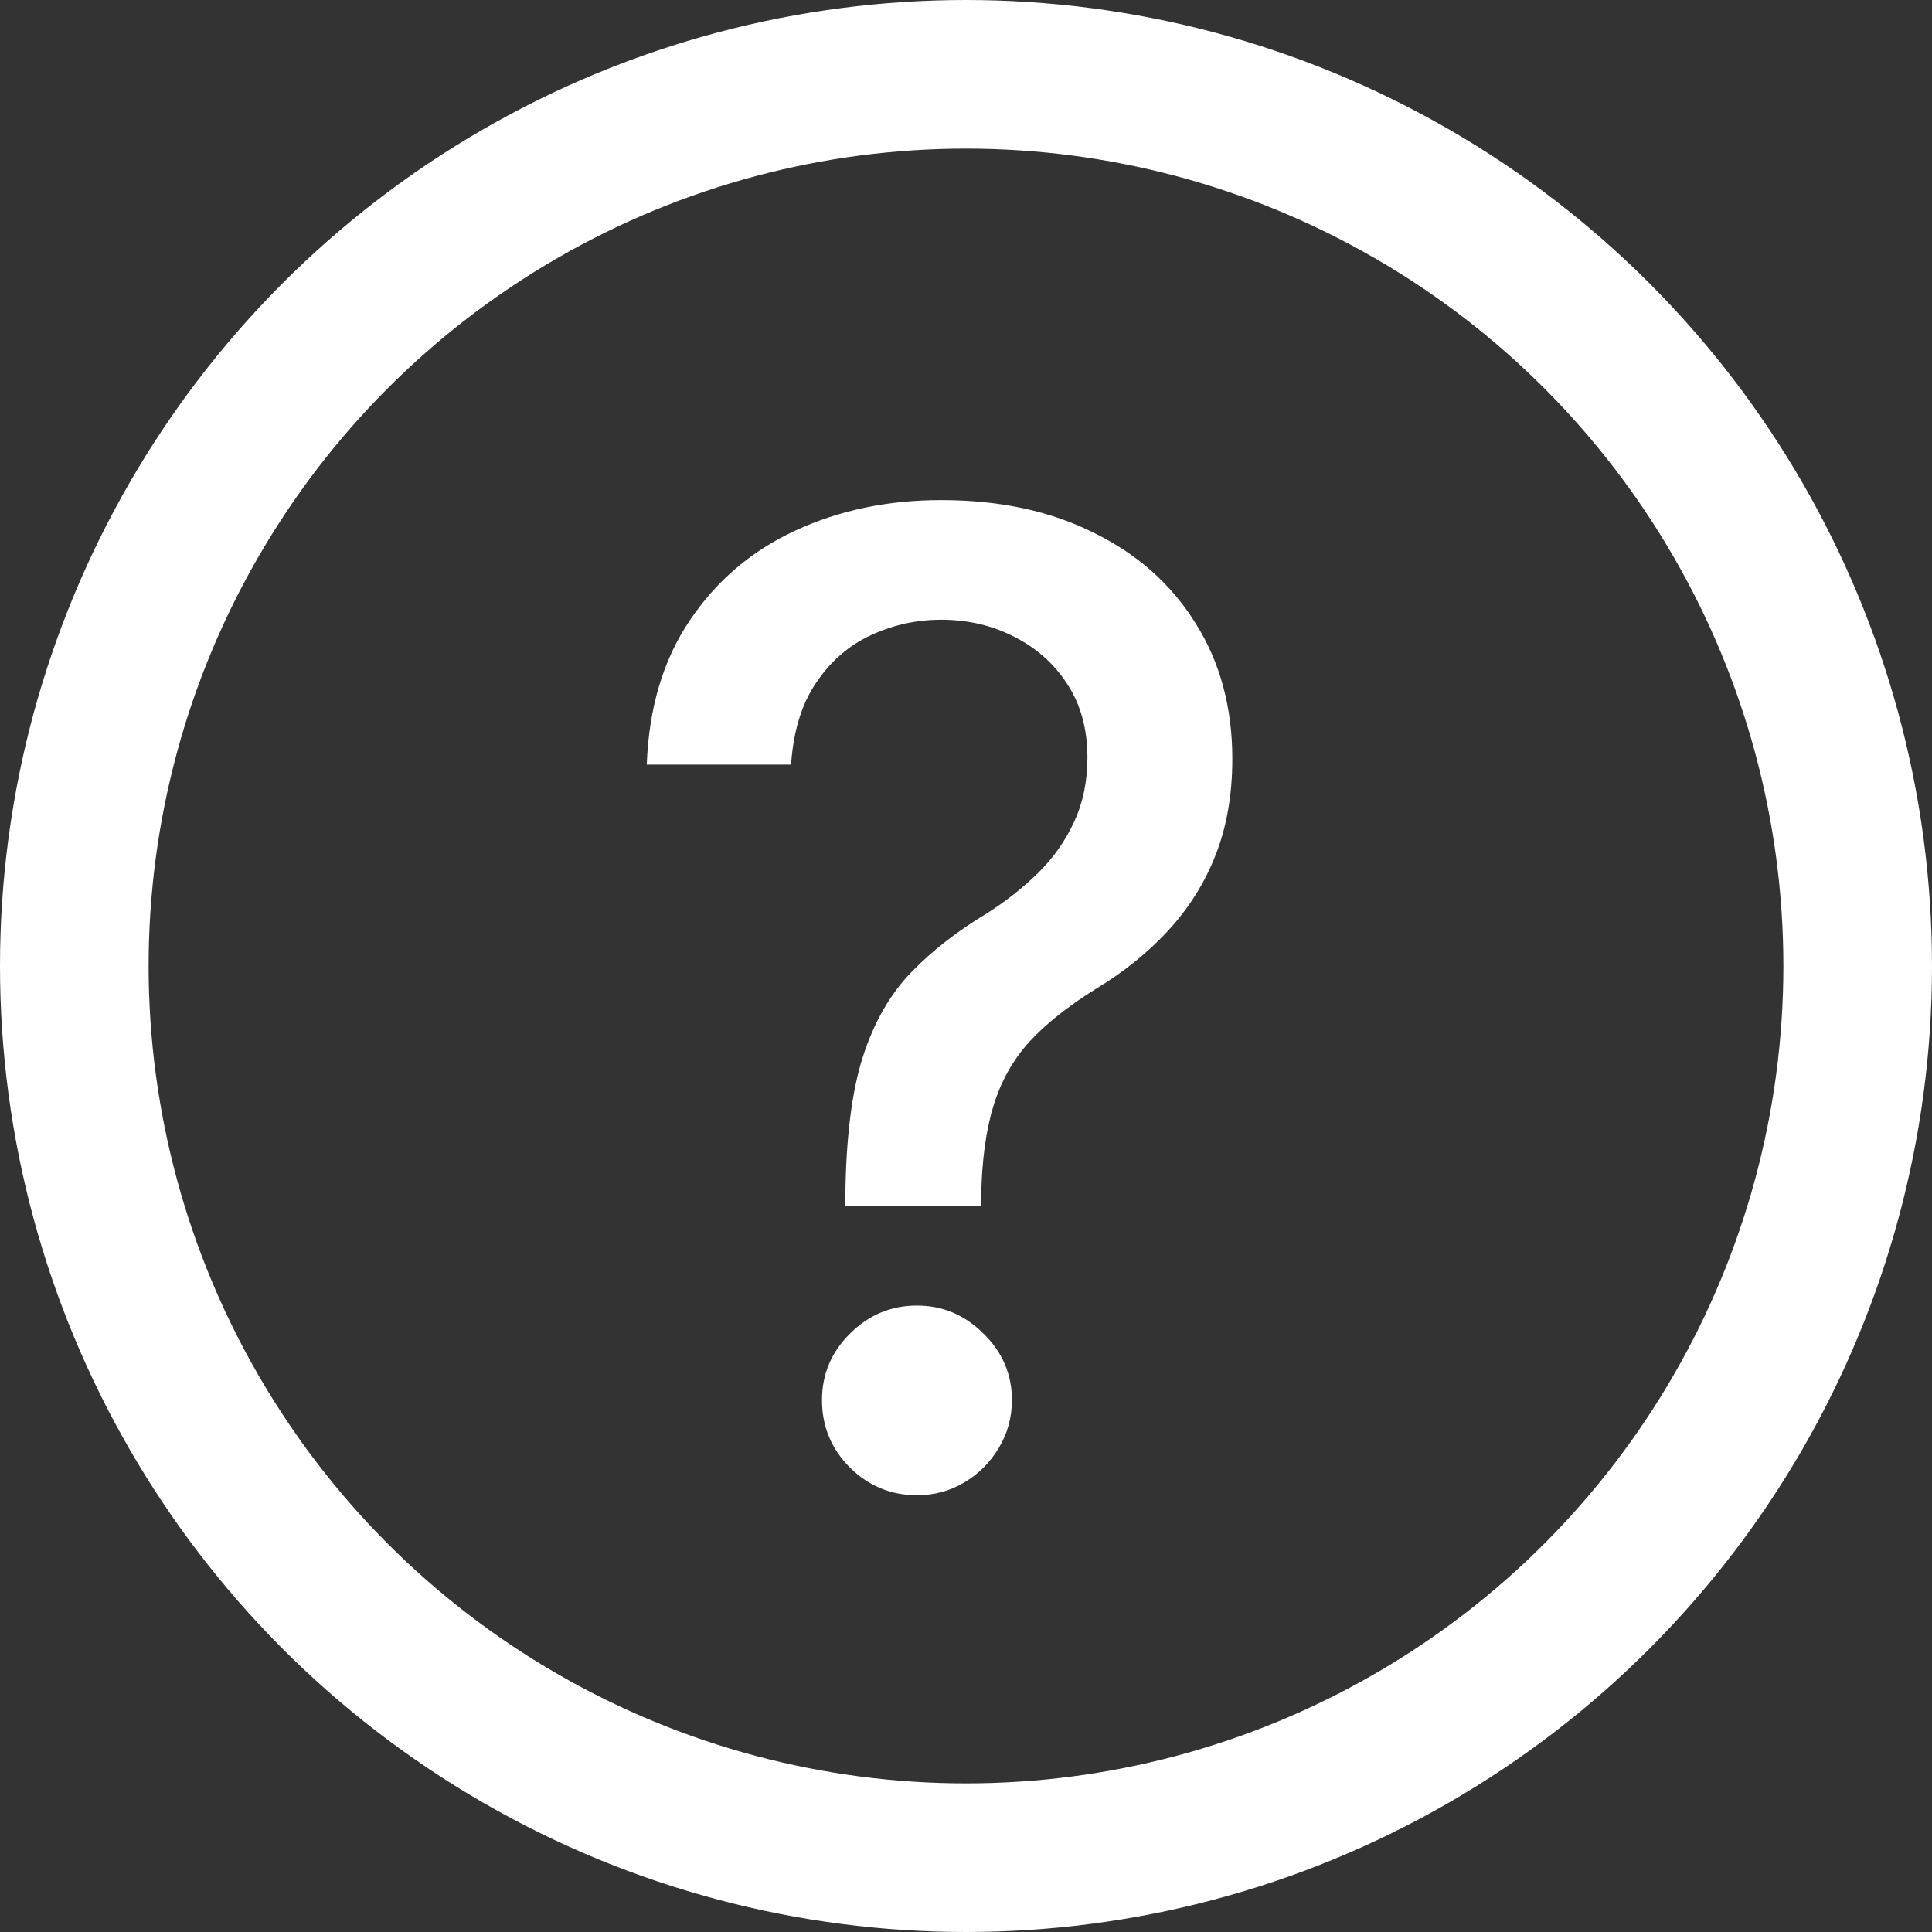
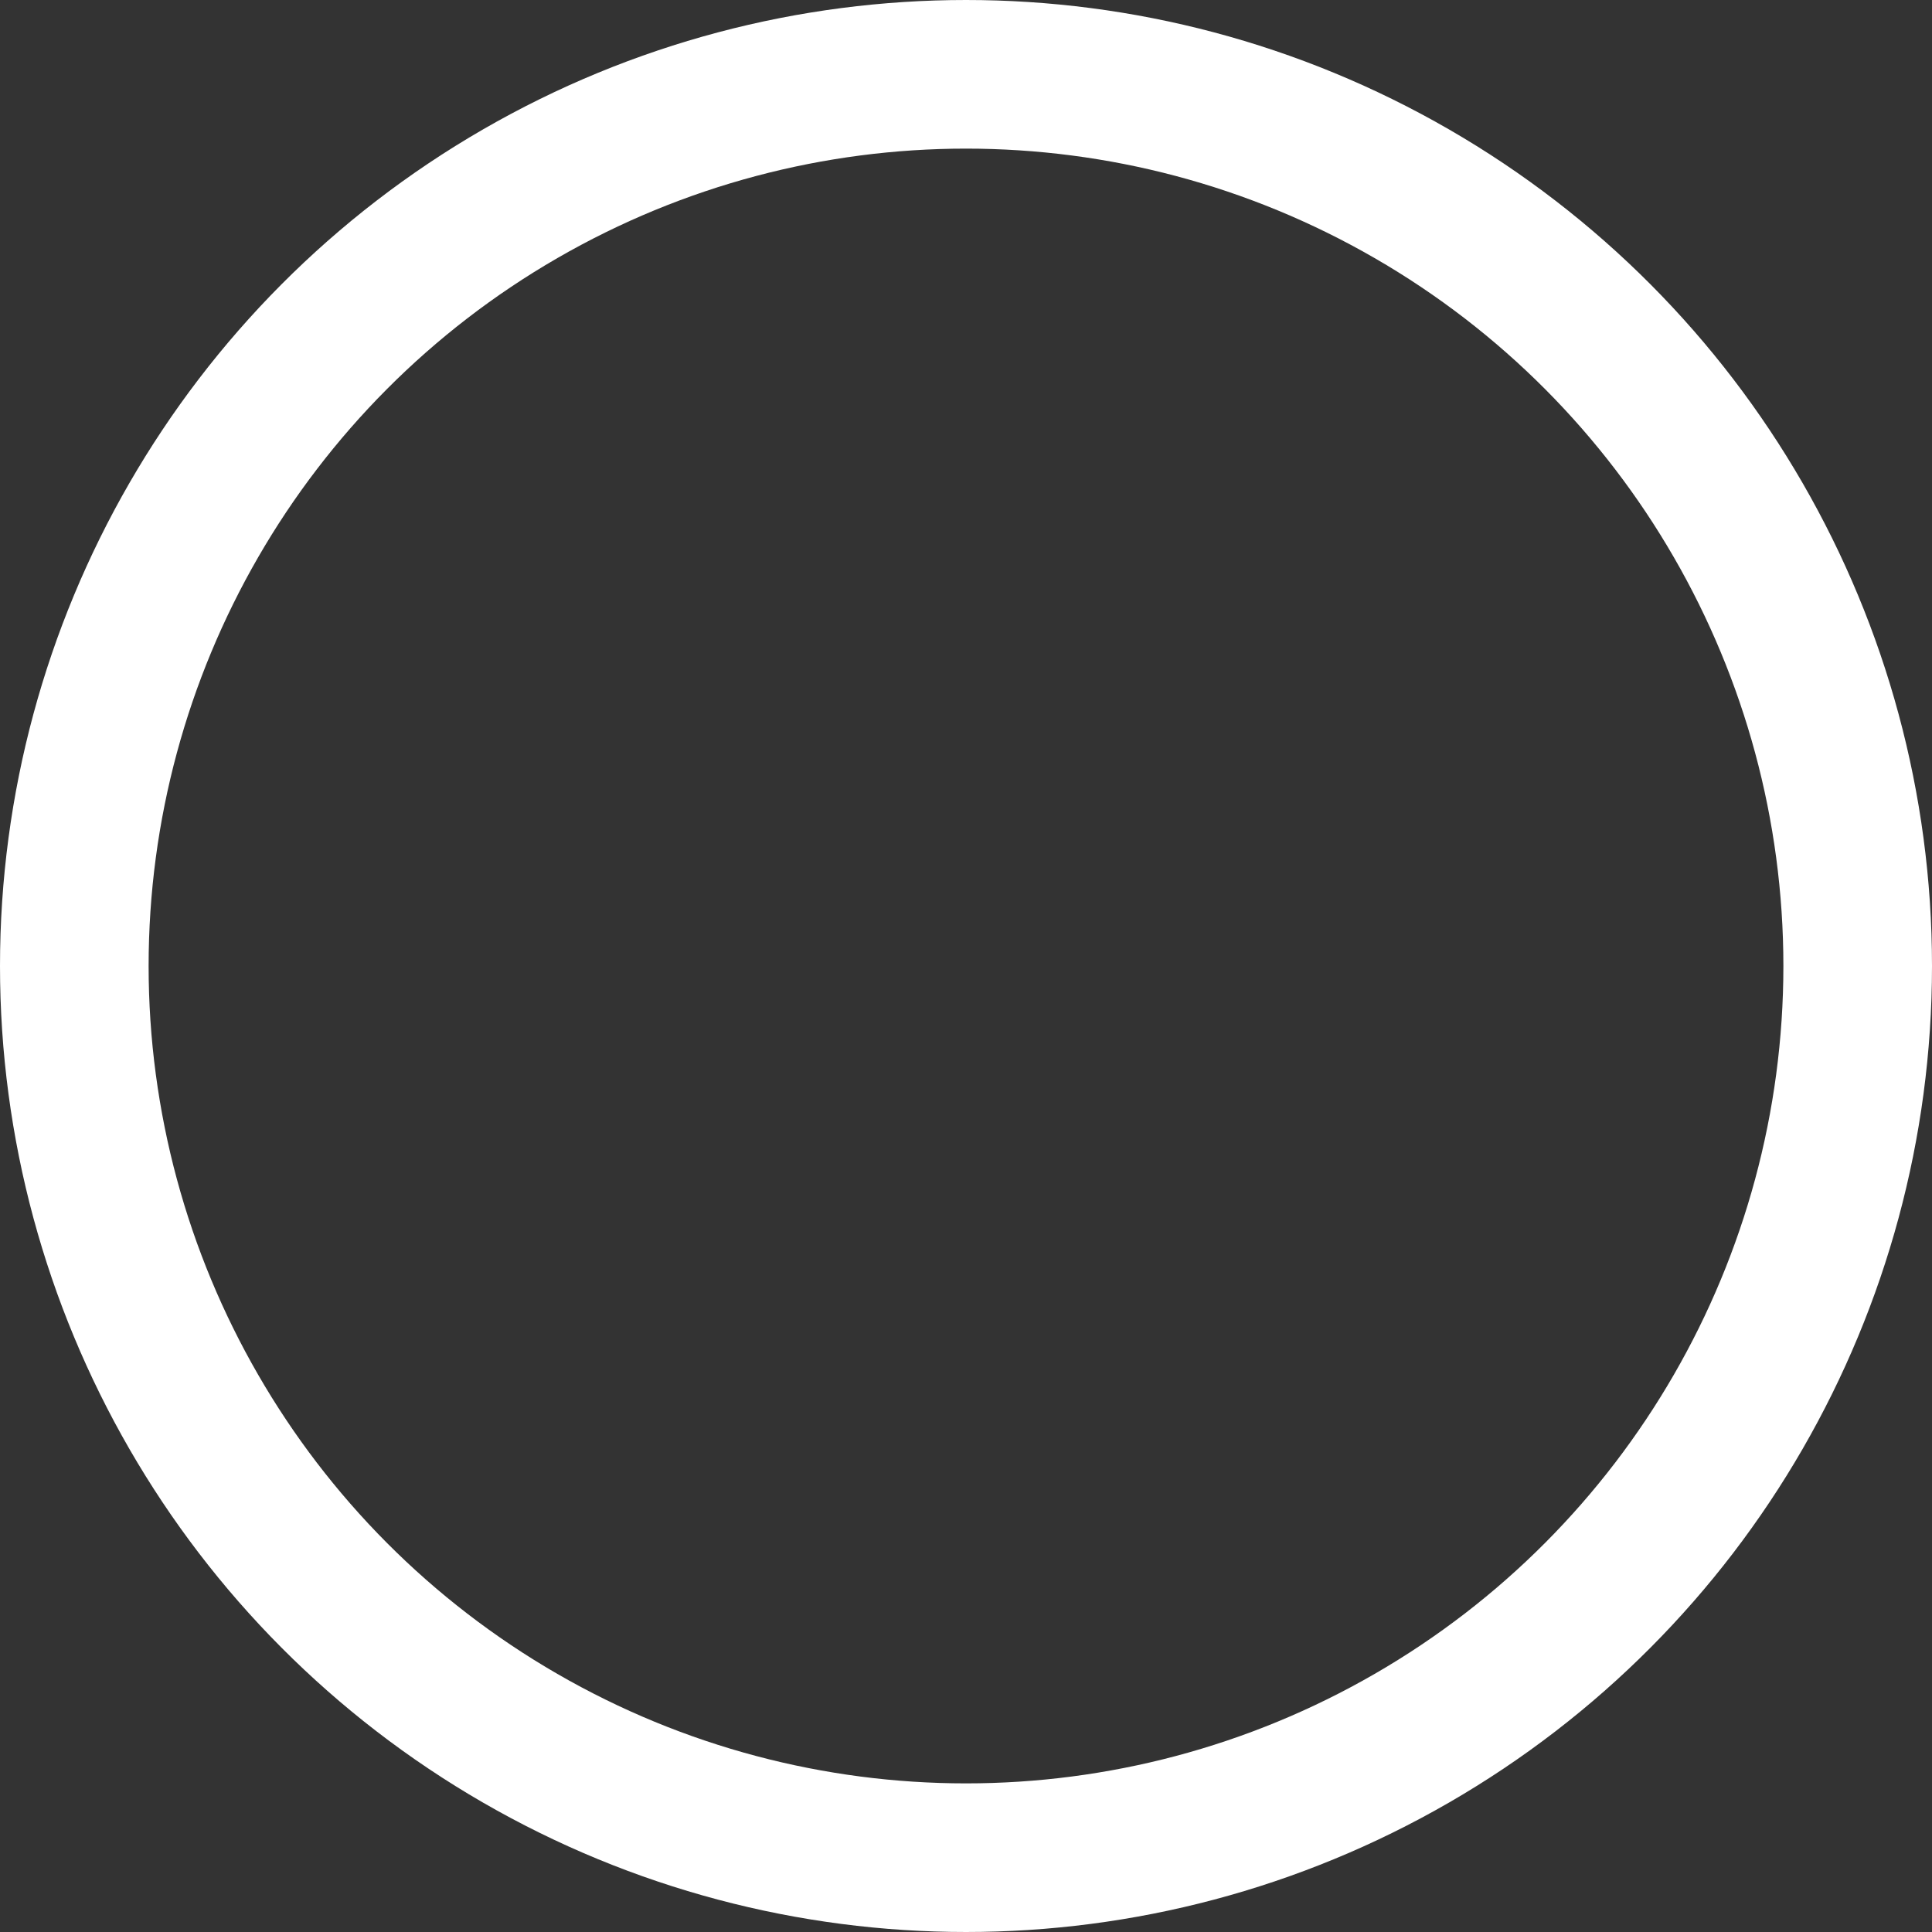
<svg xmlns="http://www.w3.org/2000/svg" width="13" height="13" viewBox="0 0 13 13" fill="none">
  <rect x="0" y="0" width="13" height="13" fill="#333333" stroke="none" />
-   <path d="M5.688 8.117V8.057C5.692 7.66 5.731 7.345 5.806 7.111C5.882 6.876 5.991 6.687 6.132 6.542C6.272 6.397 6.442 6.265 6.64 6.146C6.768 6.065 6.883 5.974 6.985 5.874C7.087 5.774 7.168 5.659 7.228 5.529C7.288 5.399 7.317 5.255 7.317 5.097C7.317 4.908 7.273 4.744 7.183 4.605C7.094 4.467 6.974 4.36 6.825 4.285C6.678 4.209 6.514 4.17 6.333 4.17C6.169 4.17 6.012 4.204 5.863 4.273C5.714 4.341 5.591 4.447 5.493 4.592C5.395 4.735 5.338 4.919 5.323 5.145H4.352C4.366 4.762 4.463 4.438 4.642 4.174C4.821 3.907 5.058 3.706 5.352 3.57C5.648 3.433 5.975 3.365 6.333 3.365C6.725 3.365 7.068 3.438 7.362 3.586C7.656 3.73 7.884 3.934 8.046 4.196C8.21 4.456 8.292 4.76 8.292 5.107C8.292 5.345 8.255 5.561 8.18 5.752C8.106 5.942 7.999 6.111 7.861 6.261C7.724 6.41 7.56 6.542 7.369 6.657C7.188 6.77 7.04 6.887 6.928 7.008C6.817 7.13 6.736 7.274 6.685 7.44C6.634 7.606 6.606 7.812 6.602 8.057V8.117H5.688ZM6.17 10.061C5.995 10.061 5.845 9.999 5.719 9.875C5.594 9.75 5.531 9.598 5.531 9.421C5.531 9.247 5.594 9.098 5.719 8.974C5.845 8.848 5.995 8.785 6.17 8.785C6.343 8.785 6.492 8.848 6.618 8.974C6.745 9.098 6.809 9.247 6.809 9.421C6.809 9.539 6.779 9.646 6.72 9.744C6.662 9.84 6.586 9.917 6.49 9.974C6.394 10.032 6.287 10.061 6.17 10.061Z" fill="white" />
  <circle cx="6.5" cy="6.5" r="6" stroke="white" />
</svg>